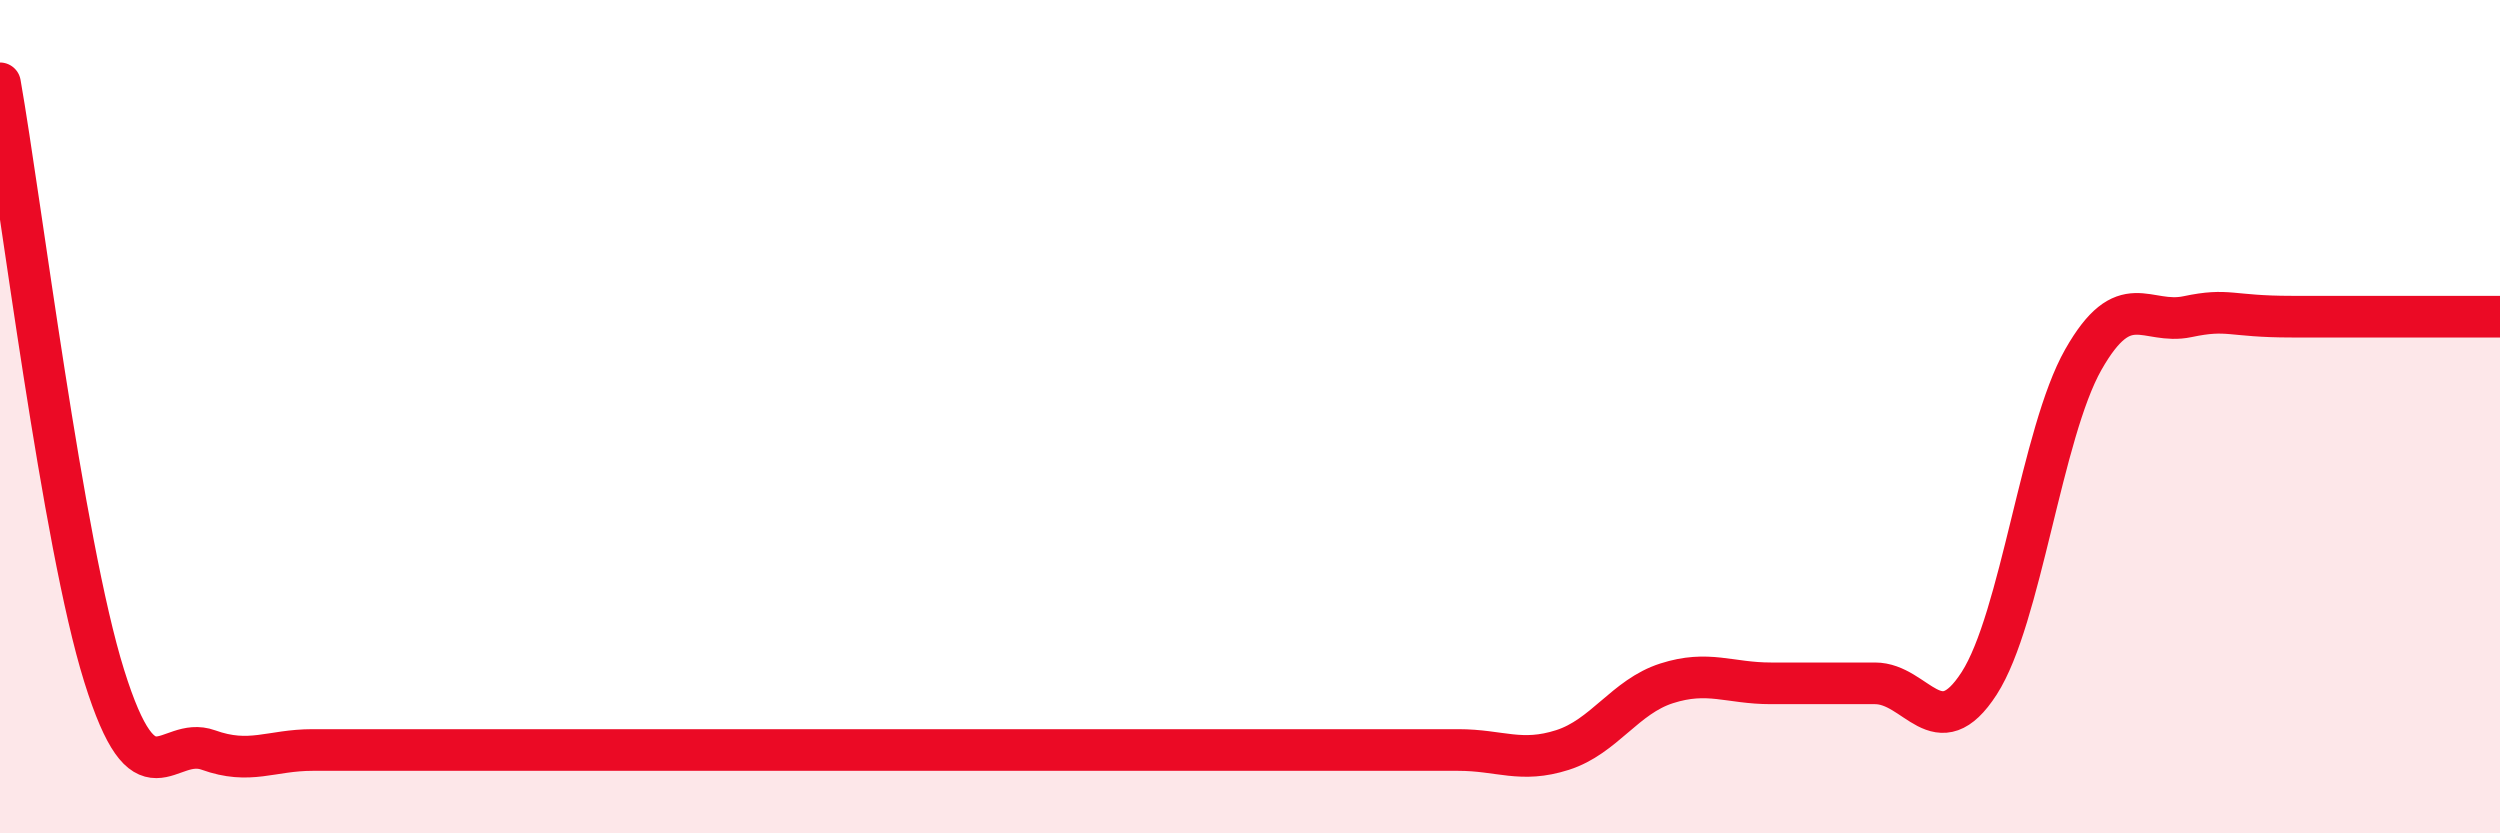
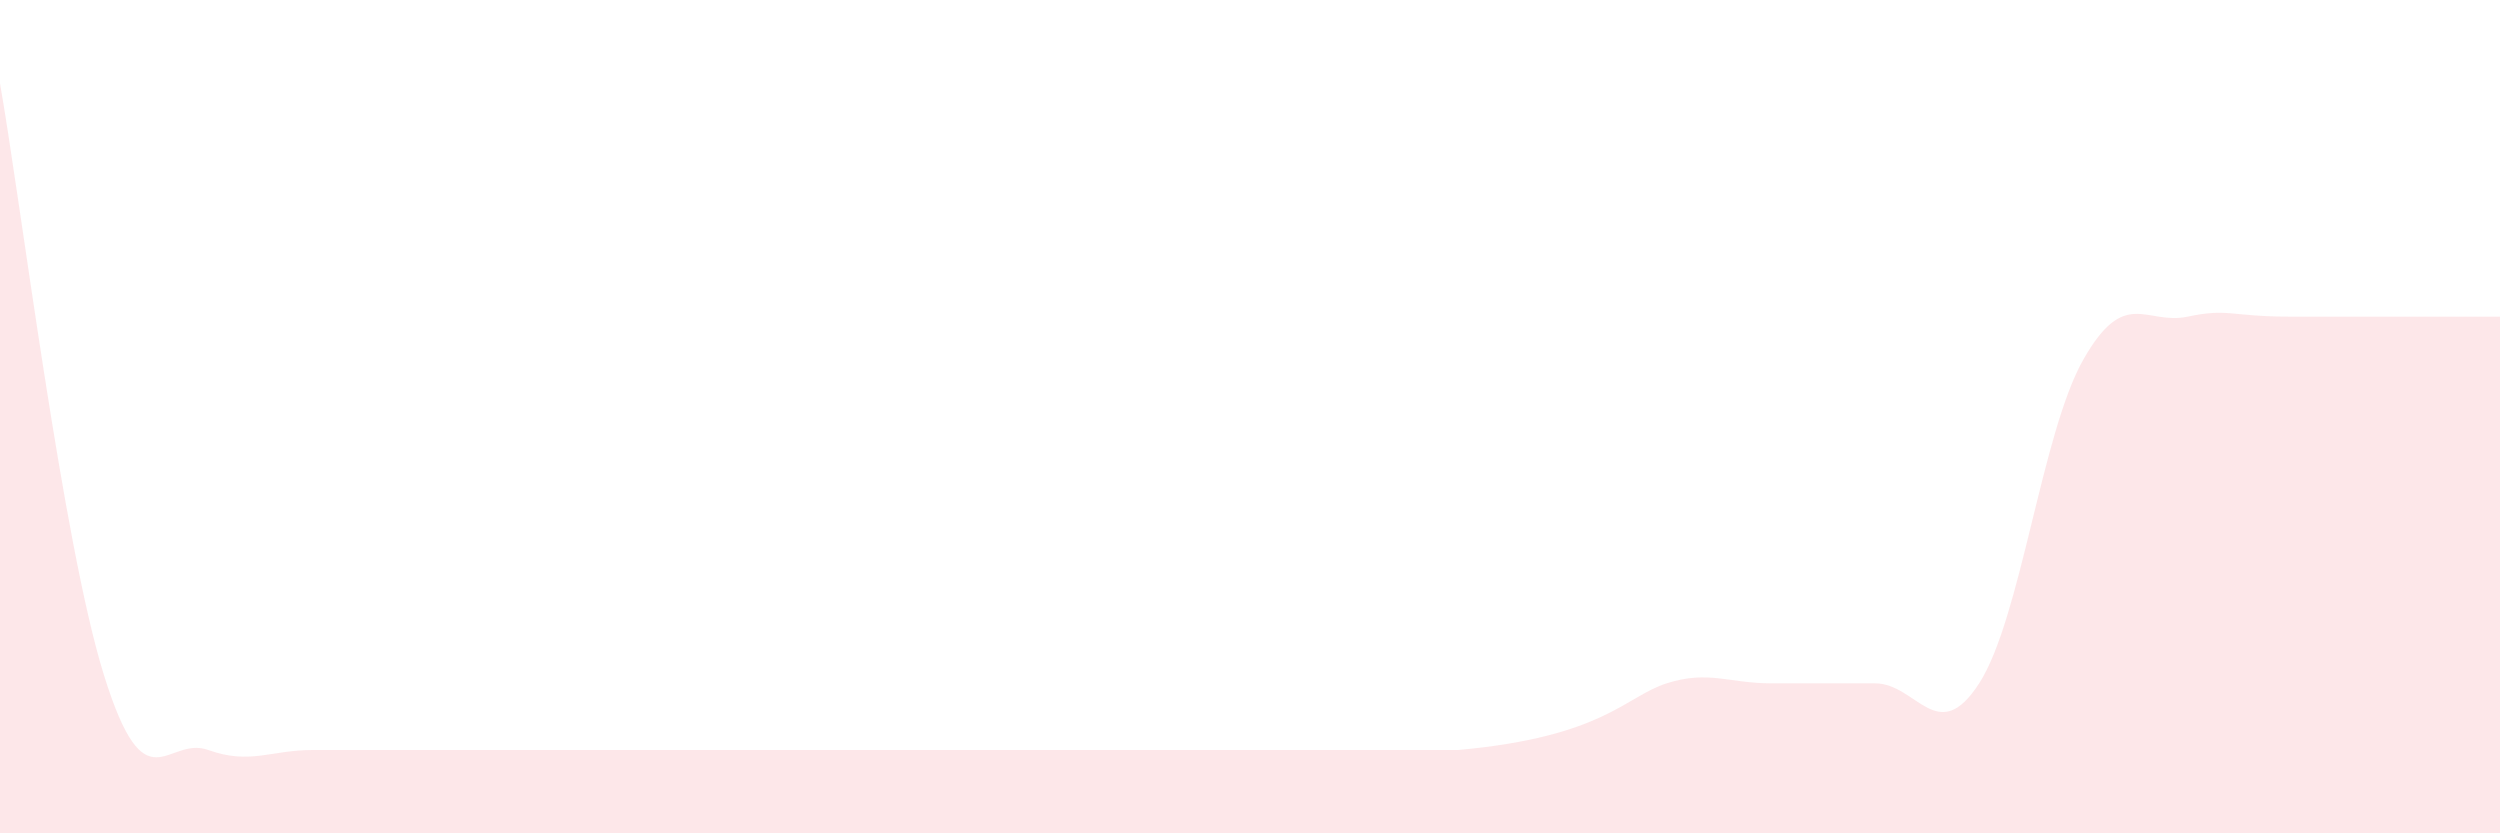
<svg xmlns="http://www.w3.org/2000/svg" width="60" height="20" viewBox="0 0 60 20">
-   <path d="M 0,2 C 0.5,4.84 1.5,13.02 2.5,16.22 C 3.5,19.42 4,17.64 5,18 C 6,18.36 6.5,18 7.5,18 C 8.5,18 9,18 10,18 C 11,18 11.5,18 12.5,18 C 13.5,18 14,18 15,18 C 16,18 16.5,18 17.5,18 C 18.5,18 19,18 20,18 C 21,18 21.5,18 22.5,18 C 23.5,18 24,18 25,18 C 26,18 26.5,18 27.5,18 C 28.5,18 29,18 30,18 C 31,18 31.5,18 32.5,18 C 33.5,18 34,18 35,18 C 36,18 36.5,18.32 37.5,18 C 38.5,17.68 39,16.72 40,16.4 C 41,16.08 41.5,16.4 42.5,16.4 C 43.5,16.4 44,16.4 45,16.4 C 46,16.4 46.5,17.95 47.5,16.4 C 48.5,14.85 49,10.39 50,8.63 C 51,6.87 51.5,7.81 52.5,7.6 C 53.5,7.39 53.5,7.6 55,7.6 C 56.5,7.6 59,7.6 60,7.6L60 20L0 20Z" fill="#EB0A25" opacity="0.1" stroke-linecap="round" stroke-linejoin="round" />
-   <path d="M 0,2 C 0.5,4.84 1.5,13.02 2.5,16.22 C 3.5,19.42 4,17.64 5,18 C 6,18.36 6.5,18 7.5,18 C 8.5,18 9,18 10,18 C 11,18 11.5,18 12.5,18 C 13.5,18 14,18 15,18 C 16,18 16.5,18 17.5,18 C 18.5,18 19,18 20,18 C 21,18 21.5,18 22.5,18 C 23.5,18 24,18 25,18 C 26,18 26.5,18 27.5,18 C 28.5,18 29,18 30,18 C 31,18 31.5,18 32.5,18 C 33.5,18 34,18 35,18 C 36,18 36.5,18.32 37.5,18 C 38.5,17.68 39,16.72 40,16.4 C 41,16.08 41.5,16.4 42.5,16.4 C 43.5,16.4 44,16.4 45,16.4 C 46,16.4 46.5,17.95 47.5,16.4 C 48.5,14.85 49,10.39 50,8.63 C 51,6.87 51.5,7.81 52.5,7.6 C 53.5,7.39 53.5,7.6 55,7.6 C 56.5,7.6 59,7.6 60,7.6" stroke="#EB0A25" stroke-width="1" fill="none" stroke-linecap="round" stroke-linejoin="round" />
+   <path d="M 0,2 C 0.5,4.84 1.5,13.02 2.5,16.22 C 3.5,19.42 4,17.64 5,18 C 6,18.36 6.5,18 7.5,18 C 8.5,18 9,18 10,18 C 11,18 11.5,18 12.5,18 C 13.5,18 14,18 15,18 C 16,18 16.5,18 17.5,18 C 18.5,18 19,18 20,18 C 21,18 21.5,18 22.5,18 C 23.5,18 24,18 25,18 C 26,18 26.5,18 27.5,18 C 28.5,18 29,18 30,18 C 31,18 31.5,18 32.5,18 C 33.5,18 34,18 35,18 C 38.5,17.68 39,16.72 40,16.4 C 41,16.08 41.5,16.4 42.5,16.4 C 43.5,16.4 44,16.4 45,16.4 C 46,16.4 46.5,17.95 47.5,16.4 C 48.5,14.85 49,10.39 50,8.63 C 51,6.87 51.5,7.81 52.5,7.6 C 53.5,7.39 53.5,7.6 55,7.6 C 56.5,7.6 59,7.6 60,7.6L60 20L0 20Z" fill="#EB0A25" opacity="0.1" stroke-linecap="round" stroke-linejoin="round" />
</svg>